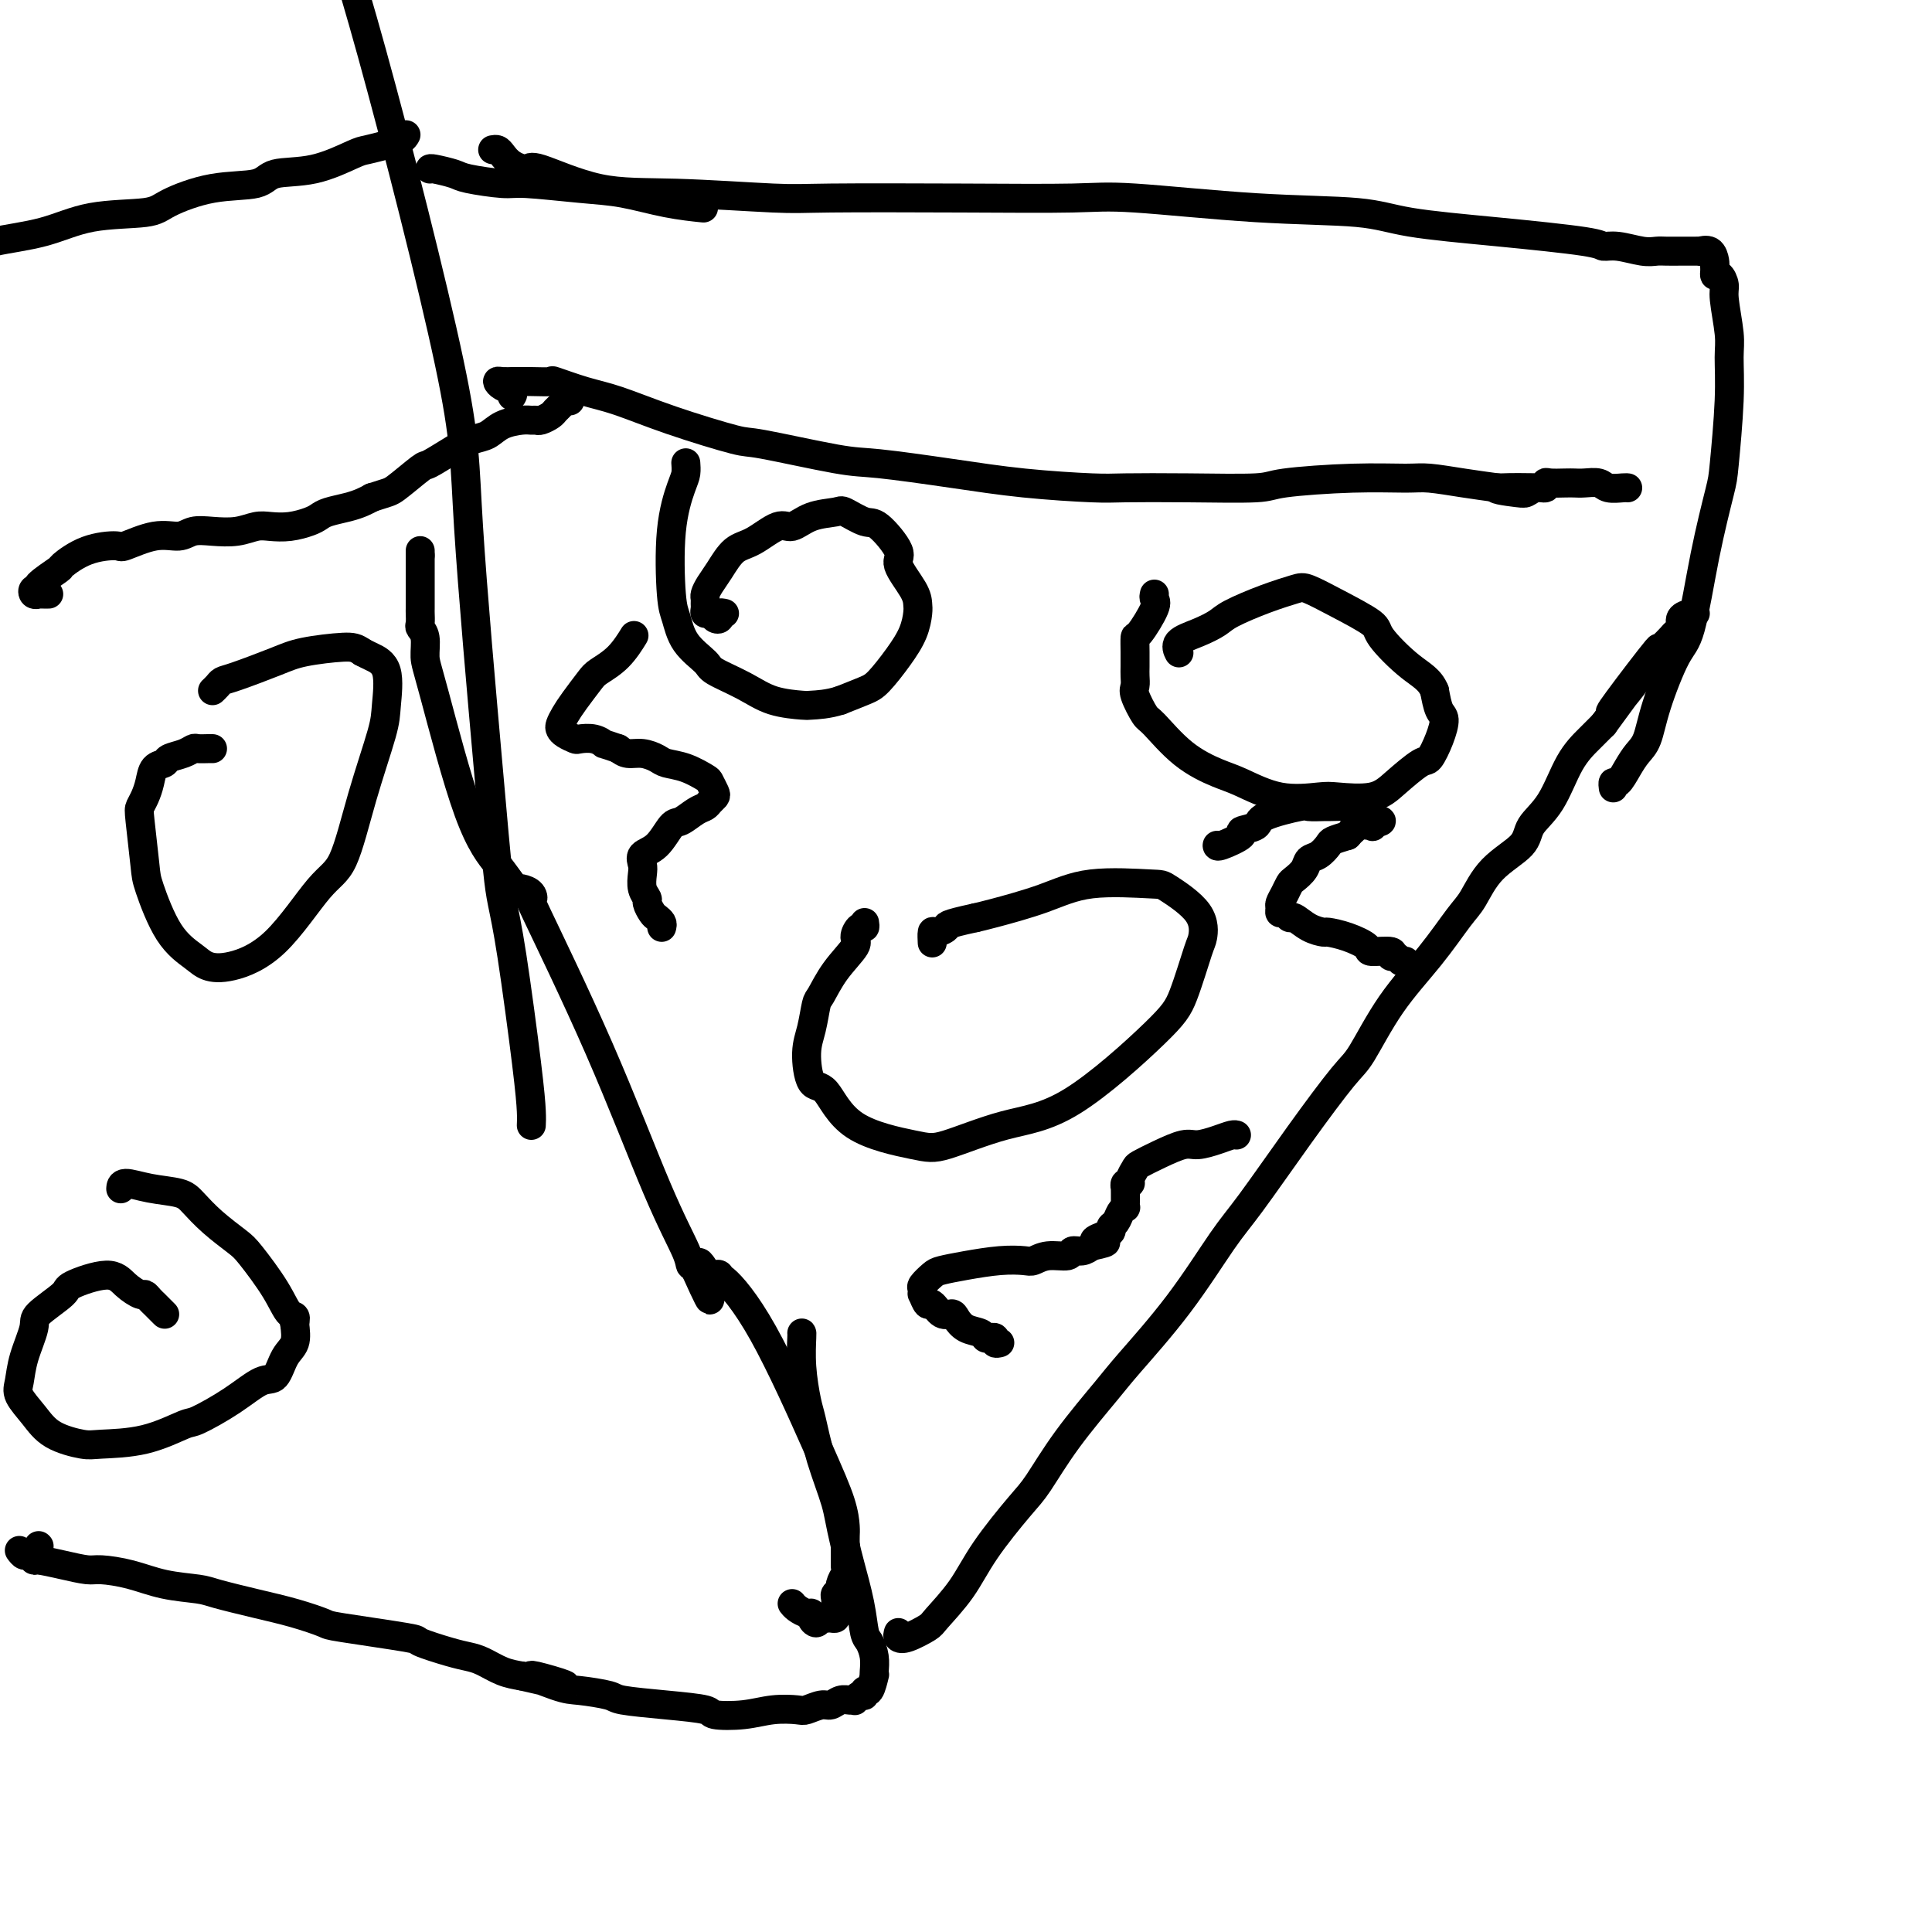
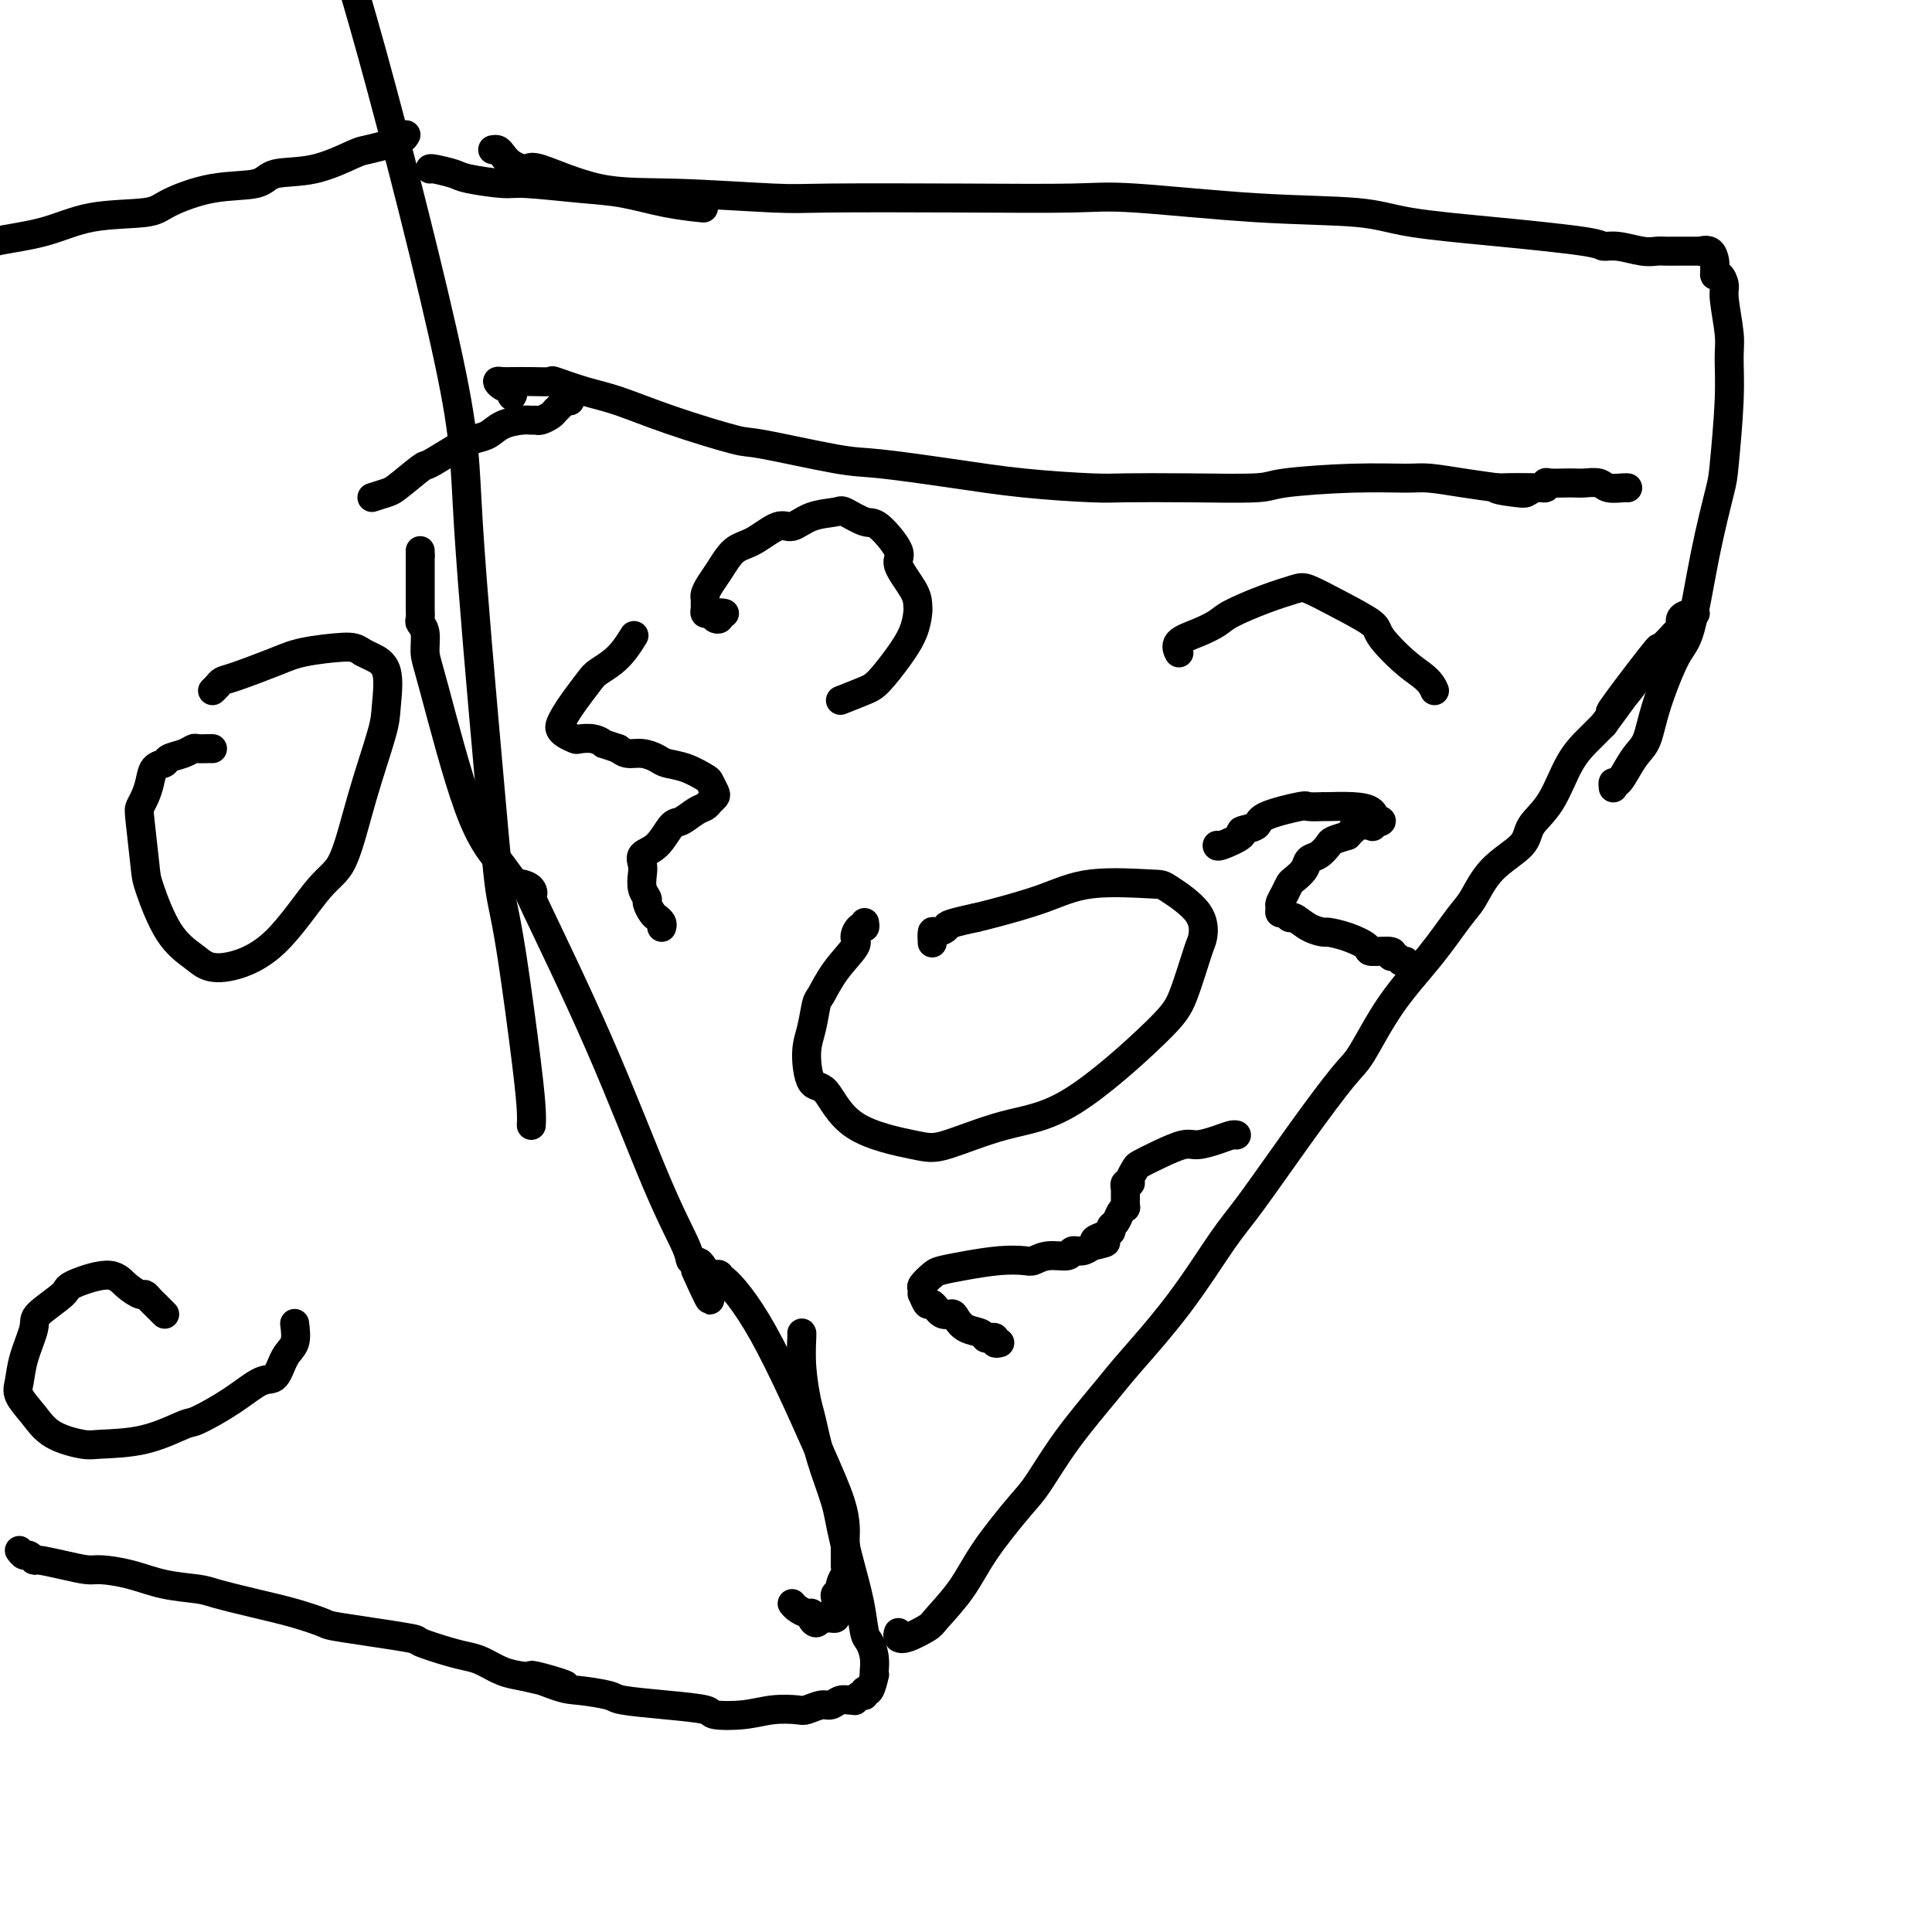
<svg xmlns="http://www.w3.org/2000/svg" viewBox="0 0 400 400" version="1.1">
  <g fill="none" stroke="#000000" stroke-width="6" stroke-linecap="round" stroke-linejoin="round">
    <path d="M87,114c0.000,0.000 0.000,1.000 0,1" />
-     <path d="M87,115c-0.000,0.335 -0.000,0.671 0,1c0.000,0.329 0.000,0.651 0,1c-0.000,0.349 -0.000,0.726 0,1c0.000,0.274 0.000,0.445 0,1c-0.000,0.555 -0.000,1.496 0,2c0.000,0.504 0.000,0.573 0,1c-0.000,0.427 -0.001,1.213 0,2c0.001,0.787 0.004,1.574 0,2c-0.004,0.426 -0.016,0.491 0,1c0.016,0.509 0.059,1.462 0,2c-0.059,0.538 -0.219,0.662 0,1c0.219,0.338 0.817,0.890 1,2c0.183,1.110 -0.050,2.777 0,4c0.050,1.223 0.381,2.002 2,8c1.619,5.998 4.524,17.215 7,24c2.476,6.785 4.522,9.138 6,11c1.478,1.862 2.389,3.233 3,4c0.611,0.767 0.922,0.930 1,1c0.078,0.070 -0.077,0.047 0,0c0.077,-0.047 0.385,-0.119 1,0c0.615,0.119 1.538,0.428 2,1c0.462,0.572 0.464,1.406 0,1c-0.464,-0.406 -1.393,-2.052 1,3c2.393,5.052 8.109,16.803 13,28c4.891,11.197 8.957,21.840 12,29c3.043,7.160 5.063,10.837 6,13c0.937,2.163 0.791,2.813 1,3c0.209,0.187 0.774,-0.089 1,0c0.226,0.089 0.113,0.545 0,1" />
+     <path d="M87,115c-0.000,0.335 -0.000,0.671 0,1c0.000,0.329 0.000,0.651 0,1c-0.000,0.349 -0.000,0.726 0,1c0.000,0.274 0.000,0.445 0,1c-0.000,0.555 -0.000,1.496 0,2c0.000,0.504 0.000,0.573 0,1c-0.000,0.427 -0.001,1.213 0,2c0.001,0.787 0.004,1.574 0,2c0.016,0.509 0.059,1.462 0,2c-0.059,0.538 -0.219,0.662 0,1c0.219,0.338 0.817,0.890 1,2c0.183,1.110 -0.050,2.777 0,4c0.050,1.223 0.381,2.002 2,8c1.619,5.998 4.524,17.215 7,24c2.476,6.785 4.522,9.138 6,11c1.478,1.862 2.389,3.233 3,4c0.611,0.767 0.922,0.930 1,1c0.078,0.070 -0.077,0.047 0,0c0.077,-0.047 0.385,-0.119 1,0c0.615,0.119 1.538,0.428 2,1c0.462,0.572 0.464,1.406 0,1c-0.464,-0.406 -1.393,-2.052 1,3c2.393,5.052 8.109,16.803 13,28c4.891,11.197 8.957,21.840 12,29c3.043,7.160 5.063,10.837 6,13c0.937,2.163 0.791,2.813 1,3c0.209,0.187 0.774,-0.089 1,0c0.226,0.089 0.113,0.545 0,1" />
    <path d="M144,263c5.422,12.062 1.977,3.218 1,0c-0.977,-3.218 0.512,-0.811 1,0c0.488,0.811 -0.027,0.027 0,0c0.027,-0.027 0.594,0.705 1,1c0.406,0.295 0.651,0.153 1,0c0.349,-0.153 0.802,-0.316 1,0c0.198,0.316 0.140,1.112 0,1c-0.140,-0.112 -0.363,-1.130 1,0c1.363,1.130 4.313,4.410 8,11c3.687,6.590 8.112,16.490 11,23c2.888,6.510 4.238,9.631 5,12c0.762,2.369 0.936,3.986 1,5c0.064,1.014 0.017,1.427 0,2c-0.017,0.573 -0.005,1.308 0,2c0.005,0.692 0.001,1.341 0,2c-0.001,0.659 -0.001,1.330 0,2" />
    <path d="M175,324c0.220,2.355 0.269,1.743 0,2c-0.269,0.257 -0.857,1.382 -1,2c-0.143,0.618 0.158,0.729 0,1c-0.158,0.271 -0.773,0.703 -1,1c-0.227,0.297 -0.064,0.458 0,1c0.064,0.542 0.028,1.466 0,2c-0.028,0.534 -0.049,0.678 0,1c0.049,0.322 0.168,0.823 0,1c-0.168,0.177 -0.623,0.031 -1,0c-0.377,-0.031 -0.675,0.054 -1,0c-0.325,-0.054 -0.678,-0.248 -1,0c-0.322,0.248 -0.615,0.939 -1,1c-0.385,0.061 -0.863,-0.509 -1,-1c-0.137,-0.491 0.068,-0.902 0,-1c-0.068,-0.098 -0.410,0.118 -1,0c-0.590,-0.118 -1.428,-0.570 -2,-1c-0.572,-0.430 -0.878,-0.837 -1,-1c-0.122,-0.163 -0.061,-0.081 0,0" />
    <path d="M110,233c0.037,-0.723 0.074,-1.446 0,-3c-0.074,-1.554 -0.258,-3.940 -1,-10c-0.742,-6.060 -2.042,-15.795 -3,-22c-0.958,-6.205 -1.575,-8.880 -2,-11c-0.425,-2.120 -0.658,-3.684 -1,-7c-0.342,-3.316 -0.792,-8.385 -2,-22c-1.208,-13.615 -3.175,-35.776 -4,-49c-0.825,-13.224 -0.508,-17.512 -4,-34c-3.492,-16.488 -10.793,-45.175 -16,-64c-5.207,-18.825 -8.321,-27.787 -10,-33c-1.679,-5.213 -1.924,-6.676 -3,-10c-1.076,-3.324 -2.982,-8.510 -5,-12c-2.018,-3.490 -4.148,-5.283 -5,-6c-0.852,-0.717 -0.426,-0.359 0,0" />
    <path d="M186,338c-0.112,0.369 -0.225,0.737 0,1c0.225,0.263 0.787,0.420 2,0c1.213,-0.420 3.077,-1.418 4,-2c0.923,-0.582 0.906,-0.749 2,-2c1.094,-1.251 3.300,-3.586 5,-6c1.700,-2.414 2.896,-4.908 5,-8c2.104,-3.092 5.117,-6.782 7,-9c1.883,-2.218 2.636,-2.964 4,-5c1.364,-2.036 3.341,-5.363 6,-9c2.659,-3.637 6.002,-7.585 8,-10c1.998,-2.415 2.652,-3.298 5,-6c2.348,-2.702 6.390,-7.224 10,-12c3.610,-4.776 6.789,-9.805 9,-13c2.211,-3.195 3.456,-4.556 6,-8c2.544,-3.444 6.387,-8.970 10,-14c3.613,-5.030 6.995,-9.564 9,-12c2.005,-2.436 2.633,-2.775 4,-5c1.367,-2.225 3.472,-6.338 6,-10c2.528,-3.662 5.480,-6.874 8,-10c2.520,-3.126 4.609,-6.166 6,-8c1.391,-1.834 2.083,-2.461 3,-4c0.917,-1.539 2.057,-3.990 4,-6c1.943,-2.010 4.687,-3.581 6,-5c1.313,-1.419 1.194,-2.687 2,-4c0.806,-1.313 2.536,-2.672 4,-5c1.464,-2.328 2.664,-5.627 4,-8c1.336,-2.373 2.810,-3.821 4,-5c1.190,-1.179 2.095,-2.090 3,-3" />
    <path d="M332,150c21.077,-28.663 7.269,-10.822 3,-5c-4.269,5.822 1.002,-0.375 3,-3c1.998,-2.625 0.724,-1.677 1,-2c0.276,-0.323 2.101,-1.918 3,-3c0.899,-1.082 0.872,-1.651 1,-2c0.128,-0.349 0.411,-0.478 1,-1c0.589,-0.522 1.485,-1.436 2,-2c0.515,-0.564 0.649,-0.778 1,-1c0.351,-0.222 0.917,-0.452 1,-1c0.083,-0.548 -0.318,-1.415 0,-2c0.318,-0.585 1.355,-0.888 2,-1c0.645,-0.112 0.899,-0.032 1,0c0.101,0.032 0.051,0.016 0,0" />
    <path d="M179,191c0.076,0.475 0.152,0.950 0,1c-0.152,0.050 -0.531,-0.326 -1,0c-0.469,0.326 -1.029,1.355 -1,2c0.029,0.645 0.646,0.906 0,2c-0.646,1.094 -2.556,3.020 -4,5c-1.444,1.980 -2.424,4.013 -3,5c-0.576,0.987 -0.749,0.928 -1,2c-0.251,1.072 -0.581,3.277 -1,5c-0.419,1.723 -0.927,2.966 -1,5c-0.073,2.034 0.287,4.860 1,6c0.713,1.140 1.778,0.593 3,2c1.222,1.407 2.602,4.767 6,7c3.398,2.233 8.814,3.340 12,4c3.186,0.660 4.140,0.874 7,0c2.860,-0.874 7.624,-2.837 12,-4c4.376,-1.163 8.363,-1.527 14,-5c5.637,-3.473 12.924,-10.055 17,-14c4.076,-3.945 4.941,-5.253 6,-8c1.059,-2.747 2.311,-6.931 3,-9c0.689,-2.069 0.816,-2.021 1,-3c0.184,-0.979 0.424,-2.986 -1,-5c-1.424,-2.014 -4.513,-4.036 -6,-5c-1.487,-0.964 -1.371,-0.872 -4,-1c-2.629,-0.128 -8.004,-0.478 -12,0c-3.996,0.478 -6.614,1.782 -10,3c-3.386,1.218 -7.539,2.348 -10,3c-2.461,0.652 -3.231,0.826 -4,1" />
    <path d="M202,190c-6.823,1.467 -5.881,1.633 -6,2c-0.119,0.367 -1.300,0.933 -2,1c-0.700,0.067 -0.919,-0.367 -1,0c-0.081,0.367 -0.023,1.533 0,2c0.023,0.467 0.012,0.233 0,0" />
    <path d="M102,31c0.347,-0.063 0.694,-0.126 1,0c0.306,0.126 0.571,0.440 1,1c0.429,0.560 1.021,1.364 2,2c0.979,0.636 2.345,1.102 3,1c0.655,-0.102 0.601,-0.774 3,0c2.399,0.774 7.252,2.992 12,4c4.748,1.008 9.392,0.807 16,1c6.608,0.193 15.182,0.782 20,1c4.818,0.218 5.880,0.065 12,0c6.120,-0.065 17.297,-0.044 27,0c9.703,0.044 17.933,0.109 23,0c5.067,-0.109 6.970,-0.391 13,0c6.030,0.391 16.187,1.456 25,2c8.813,0.544 16.283,0.566 21,1c4.717,0.434 6.683,1.278 11,2c4.317,0.722 10.987,1.322 18,2c7.013,0.678 14.369,1.436 18,2c3.631,0.564 3.538,0.936 4,1c0.462,0.064 1.478,-0.179 3,0c1.522,0.179 3.549,0.780 5,1c1.451,0.220 2.325,0.059 3,0c0.675,-0.059 1.152,-0.016 2,0c0.848,0.016 2.068,0.005 3,0c0.932,-0.005 1.577,-0.003 2,0c0.423,0.003 0.625,0.007 1,0c0.375,-0.007 0.924,-0.027 1,0c0.076,0.027 -0.320,0.100 0,0c0.320,-0.100 1.355,-0.373 2,0c0.645,0.373 0.898,1.392 1,2c0.102,0.608 0.051,0.804 0,1" />
    <path d="M355,55c0.111,0.944 -0.110,1.803 0,2c0.110,0.197 0.551,-0.267 1,0c0.449,0.267 0.906,1.267 1,2c0.094,0.733 -0.174,1.201 0,3c0.174,1.799 0.791,4.929 1,7c0.209,2.071 0.009,3.084 0,5c-0.009,1.916 0.174,4.737 0,9c-0.174,4.263 -0.706,9.968 -1,13c-0.294,3.032 -0.351,3.390 -1,6c-0.649,2.610 -1.889,7.472 -3,13c-1.111,5.528 -2.094,11.721 -3,15c-0.906,3.279 -1.737,3.643 -3,6c-1.263,2.357 -2.958,6.706 -4,10c-1.042,3.294 -1.432,5.533 -2,7c-0.568,1.467 -1.315,2.162 -2,3c-0.685,0.838 -1.308,1.818 -2,3c-0.692,1.182 -1.454,2.564 -2,3c-0.546,0.436 -0.878,-0.075 -1,0c-0.122,0.075 -0.035,0.736 0,1c0.035,0.264 0.017,0.132 0,0" />
    <path d="M106,82c0.193,-0.340 0.386,-0.680 0,-1c-0.386,-0.320 -1.350,-0.622 -2,-1c-0.650,-0.378 -0.986,-0.834 -1,-1c-0.014,-0.166 0.295,-0.044 1,0c0.705,0.044 1.806,0.010 2,0c0.194,-0.010 -0.519,0.004 0,0c0.519,-0.004 2.269,-0.025 4,0c1.731,0.025 3.442,0.095 4,0c0.558,-0.095 -0.036,-0.354 1,0c1.036,0.354 3.701,1.321 6,2c2.299,0.679 4.232,1.068 7,2c2.768,0.932 6.370,2.406 11,4c4.630,1.594 10.287,3.309 13,4c2.713,0.691 2.482,0.360 6,1c3.518,0.640 10.783,2.252 15,3c4.217,0.748 5.384,0.631 9,1c3.616,0.369 9.680,1.223 15,2c5.320,0.777 9.895,1.477 15,2c5.105,0.523 10.741,0.869 14,1c3.259,0.131 4.142,0.045 7,0c2.858,-0.045 7.693,-0.050 13,0c5.307,0.050 11.088,0.156 14,0c2.912,-0.156 2.955,-0.575 6,-1c3.045,-0.425 9.092,-0.857 14,-1c4.908,-0.143 8.676,0.003 11,0c2.324,-0.003 3.203,-0.155 5,0c1.797,0.155 4.514,0.616 7,1c2.486,0.384 4.743,0.692 7,1" />
    <path d="M310,101c15.222,0.094 4.277,-0.170 1,0c-3.277,0.170 1.113,0.774 3,1c1.887,0.226 1.270,0.076 1,0c-0.270,-0.076 -0.192,-0.077 0,0c0.192,0.077 0.497,0.231 1,0c0.503,-0.231 1.202,-0.846 2,-1c0.798,-0.154 1.694,0.155 2,0c0.306,-0.155 0.020,-0.773 0,-1c-0.020,-0.227 0.225,-0.062 1,0c0.775,0.062 2.079,0.020 3,0c0.921,-0.020 1.458,-0.020 2,0c0.542,0.020 1.087,0.058 2,0c0.913,-0.058 2.192,-0.212 3,0c0.808,0.212 1.144,0.789 2,1c0.856,0.211 2.230,0.057 3,0c0.770,-0.057 0.934,-0.016 1,0c0.066,0.016 0.033,0.008 0,0" />
-     <path d="M239,123c-0.083,0.345 -0.166,0.690 0,1c0.166,0.310 0.580,0.587 0,2c-0.580,1.413 -2.156,3.964 -3,5c-0.844,1.036 -0.958,0.557 -1,1c-0.042,0.443 -0.013,1.807 0,3c0.013,1.193 0.010,2.215 0,3c-0.010,0.785 -0.028,1.333 0,2c0.028,0.667 0.101,1.451 0,2c-0.101,0.549 -0.376,0.861 0,2c0.376,1.139 1.402,3.105 2,4c0.598,0.895 0.768,0.720 2,2c1.232,1.280 3.527,4.014 6,6c2.473,1.986 5.123,3.225 7,4c1.877,0.775 2.981,1.085 5,2c2.019,0.915 4.954,2.434 8,3c3.046,0.566 6.203,0.179 8,0c1.797,-0.179 2.235,-0.150 4,0c1.765,0.150 4.857,0.421 7,0c2.143,-0.421 3.335,-1.535 5,-3c1.665,-1.465 3.802,-3.283 5,-4c1.198,-0.717 1.456,-0.333 2,-1c0.544,-0.667 1.373,-2.385 2,-4c0.627,-1.615 1.054,-3.127 1,-4c-0.054,-0.873 -0.587,-1.107 -1,-2c-0.413,-0.893 -0.707,-2.447 -1,-4" />
    <path d="M297,143c-0.931,-2.350 -2.760,-3.225 -5,-5c-2.240,-1.775 -4.891,-4.449 -6,-6c-1.109,-1.551 -0.678,-1.980 -2,-3c-1.322,-1.020 -4.399,-2.631 -7,-4c-2.601,-1.369 -4.726,-2.494 -6,-3c-1.274,-0.506 -1.697,-0.392 -3,0c-1.303,0.392 -3.485,1.063 -6,2c-2.515,0.937 -5.364,2.139 -7,3c-1.636,0.861 -2.060,1.380 -3,2c-0.940,0.620 -2.396,1.341 -4,2c-1.604,0.659 -3.355,1.254 -4,2c-0.645,0.746 -0.184,1.642 0,2c0.184,0.358 0.092,0.179 0,0" />
    <path d="M150,127c-0.447,-0.105 -0.894,-0.209 -1,0c-0.106,0.209 0.129,0.733 0,1c-0.129,0.267 -0.623,0.279 -1,0c-0.377,-0.279 -0.637,-0.848 -1,-1c-0.363,-0.152 -0.830,0.115 -1,0c-0.170,-0.115 -0.043,-0.611 0,-1c0.043,-0.389 0.003,-0.672 0,-1c-0.003,-0.328 0.032,-0.701 0,-1c-0.032,-0.299 -0.131,-0.526 0,-1c0.131,-0.474 0.493,-1.197 1,-2c0.507,-0.803 1.160,-1.688 2,-3c0.840,-1.312 1.868,-3.052 3,-4c1.132,-0.948 2.370,-1.105 4,-2c1.630,-0.895 3.652,-2.529 5,-3c1.348,-0.471 2.020,0.221 3,0c0.980,-0.221 2.266,-1.356 4,-2c1.734,-0.644 3.916,-0.797 5,-1c1.084,-0.203 1.068,-0.458 2,0c0.932,0.458 2.810,1.627 4,2c1.190,0.373 1.692,-0.051 3,1c1.308,1.051 3.423,3.579 4,5c0.577,1.421 -0.383,1.737 0,3c0.383,1.263 2.109,3.473 3,5c0.891,1.527 0.947,2.370 1,3c0.053,0.630 0.101,1.047 0,2c-0.101,0.953 -0.353,2.443 -1,4c-0.647,1.557 -1.689,3.180 -3,5c-1.311,1.820 -2.891,3.836 -4,5c-1.109,1.164 -1.745,1.475 -3,2c-1.255,0.525 -3.127,1.262 -5,2" />
-     <path d="M174,145c-2.553,0.839 -4.937,0.936 -6,1c-1.063,0.064 -0.807,0.093 -2,0c-1.193,-0.093 -3.836,-0.309 -6,-1c-2.164,-0.691 -3.851,-1.858 -6,-3c-2.149,-1.142 -4.761,-2.258 -6,-3c-1.239,-0.742 -1.104,-1.111 -2,-2c-0.896,-0.889 -2.822,-2.297 -4,-4c-1.178,-1.703 -1.608,-3.702 -2,-5c-0.392,-1.298 -0.746,-1.896 -1,-5c-0.254,-3.104 -0.408,-8.713 0,-13c0.408,-4.287 1.377,-7.252 2,-9c0.623,-1.748 0.898,-2.278 1,-3c0.102,-0.722 0.029,-1.635 0,-2c-0.029,-0.365 -0.015,-0.183 0,0" />
    <path d="M89,35c0.009,-0.092 0.019,-0.183 1,0c0.981,0.183 2.935,0.641 4,1c1.065,0.359 1.243,0.620 3,1c1.757,0.380 5.093,0.879 7,1c1.907,0.121 2.386,-0.136 5,0c2.614,0.136 7.363,0.663 11,1c3.637,0.337 6.160,0.482 9,1c2.840,0.518 5.995,1.409 9,2c3.005,0.591 5.858,0.883 7,1c1.142,0.117 0.571,0.058 0,0" />
    <path d="M207,278c-0.446,0.111 -0.891,0.223 -1,0c-0.109,-0.223 0.119,-0.780 0,-1c-0.119,-0.220 -0.585,-0.104 -1,0c-0.415,0.104 -0.779,0.195 -1,0c-0.221,-0.195 -0.300,-0.677 -1,-1c-0.700,-0.323 -2.023,-0.487 -3,-1c-0.977,-0.513 -1.610,-1.375 -2,-2c-0.390,-0.625 -0.539,-1.012 -1,-1c-0.461,0.012 -1.234,0.425 -2,0c-0.766,-0.425 -1.525,-1.686 -2,-2c-0.475,-0.314 -0.665,0.320 -1,0c-0.335,-0.320 -0.815,-1.595 -1,-2c-0.185,-0.405 -0.074,0.060 0,0c0.074,-0.060 0.110,-0.646 0,-1c-0.110,-0.354 -0.365,-0.477 0,-1c0.365,-0.523 1.351,-1.447 2,-2c0.649,-0.553 0.960,-0.736 2,-1c1.040,-0.264 2.808,-0.611 5,-1c2.192,-0.389 4.808,-0.821 7,-1c2.192,-0.179 3.959,-0.104 5,0c1.041,0.104 1.357,0.239 2,0c0.643,-0.239 1.614,-0.851 3,-1c1.386,-0.149 3.186,0.166 4,0c0.814,-0.166 0.642,-0.814 1,-1c0.358,-0.186 1.245,0.090 2,0c0.755,-0.090 1.377,-0.545 2,-1" />
    <path d="M226,258c5.304,-1.107 2.065,-0.873 1,-1c-1.065,-0.127 0.043,-0.615 1,-1c0.957,-0.385 1.763,-0.667 2,-1c0.237,-0.333 -0.094,-0.715 0,-1c0.094,-0.285 0.614,-0.472 1,-1c0.386,-0.528 0.639,-1.399 1,-2c0.361,-0.601 0.829,-0.934 1,-1c0.171,-0.066 0.046,0.136 0,0c-0.046,-0.136 -0.012,-0.610 0,-1c0.012,-0.390 0.002,-0.697 0,-1c-0.002,-0.303 0.003,-0.603 0,-1c-0.003,-0.397 -0.016,-0.893 0,-1c0.016,-0.107 0.060,0.175 0,0c-0.060,-0.175 -0.225,-0.806 0,-1c0.225,-0.194 0.842,0.048 1,0c0.158,-0.048 -0.141,-0.385 0,-1c0.141,-0.615 0.721,-1.509 1,-2c0.279,-0.491 0.255,-0.579 1,-1c0.745,-0.421 2.259,-1.174 4,-2c1.741,-0.826 3.710,-1.724 5,-2c1.290,-0.276 1.901,0.070 3,0c1.099,-0.070 2.686,-0.555 4,-1c1.314,-0.445 2.354,-0.851 3,-1c0.646,-0.149 0.899,-0.043 1,0c0.101,0.043 0.051,0.021 0,0" />
    <path d="M291,199c-0.348,0.122 -0.697,0.243 -1,0c-0.303,-0.243 -0.562,-0.852 -1,-1c-0.438,-0.148 -1.057,0.164 -1,0c0.057,-0.164 0.789,-0.804 0,-1c-0.789,-0.196 -3.099,0.053 -4,0c-0.901,-0.053 -0.394,-0.408 -1,-1c-0.606,-0.592 -2.327,-1.420 -4,-2c-1.673,-0.580 -3.299,-0.911 -4,-1c-0.701,-0.089 -0.478,0.063 -1,0c-0.522,-0.063 -1.790,-0.342 -3,-1c-1.210,-0.658 -2.363,-1.696 -3,-2c-0.637,-0.304 -0.760,0.127 -1,0c-0.240,-0.127 -0.597,-0.810 -1,-1c-0.403,-0.190 -0.851,0.114 -1,0c-0.149,-0.114 0.000,-0.646 0,-1c-0.000,-0.354 -0.151,-0.531 0,-1c0.151,-0.469 0.603,-1.229 1,-2c0.397,-0.771 0.739,-1.554 1,-2c0.261,-0.446 0.441,-0.557 1,-1c0.559,-0.443 1.496,-1.218 2,-2c0.504,-0.782 0.574,-1.571 1,-2c0.426,-0.429 1.207,-0.496 2,-1c0.793,-0.504 1.598,-1.443 2,-2c0.402,-0.557 0.401,-0.730 1,-1c0.599,-0.270 1.800,-0.635 3,-1" />
    <path d="M279,173c2.381,-2.642 1.334,-1.248 1,-1c-0.334,0.248 0.045,-0.652 1,-1c0.955,-0.348 2.487,-0.144 3,0c0.513,0.144 0.007,0.228 0,0c-0.007,-0.228 0.485,-0.769 1,-1c0.515,-0.231 1.051,-0.153 1,0c-0.051,0.153 -0.690,0.381 -1,0c-0.310,-0.381 -0.290,-1.370 -1,-2c-0.710,-0.630 -2.149,-0.903 -4,-1c-1.851,-0.097 -4.115,-0.020 -5,0c-0.885,0.020 -0.392,-0.016 -1,0c-0.608,0.016 -2.319,0.085 -3,0c-0.681,-0.085 -0.333,-0.322 -2,0c-1.667,0.322 -5.351,1.204 -7,2c-1.649,0.796 -1.265,1.506 -2,2c-0.735,0.494 -2.589,0.773 -3,1c-0.411,0.227 0.622,0.401 0,1c-0.622,0.599 -2.898,1.623 -4,2c-1.102,0.377 -1.029,0.108 -1,0c0.029,-0.108 0.015,-0.054 0,0" />
    <path d="M137,192c0.092,-0.325 0.183,-0.650 0,-1c-0.183,-0.350 -0.641,-0.726 -1,-1c-0.359,-0.274 -0.618,-0.447 -1,-1c-0.382,-0.553 -0.886,-1.485 -1,-2c-0.114,-0.515 0.163,-0.614 0,-1c-0.163,-0.386 -0.767,-1.060 -1,-2c-0.233,-0.940 -0.095,-2.147 0,-3c0.095,-0.853 0.146,-1.351 0,-2c-0.146,-0.649 -0.489,-1.449 0,-2c0.489,-0.551 1.808,-0.855 3,-2c1.192,-1.145 2.256,-3.133 3,-4c0.744,-0.867 1.170,-0.614 2,-1c0.830,-0.386 2.066,-1.412 3,-2c0.934,-0.588 1.567,-0.739 2,-1c0.433,-0.261 0.665,-0.632 1,-1c0.335,-0.368 0.772,-0.732 1,-1c0.228,-0.268 0.247,-0.439 0,-1c-0.247,-0.561 -0.761,-1.512 -1,-2c-0.239,-0.488 -0.202,-0.513 -1,-1c-0.798,-0.487 -2.430,-1.436 -4,-2c-1.570,-0.564 -3.078,-0.742 -4,-1c-0.922,-0.258 -1.257,-0.595 -2,-1c-0.743,-0.405 -1.892,-0.878 -3,-1c-1.108,-0.122 -2.174,0.108 -3,0c-0.826,-0.108 -1.413,-0.554 -2,-1" />
    <path d="M128,155c-3.544,-1.250 -2.904,-0.874 -3,-1c-0.096,-0.126 -0.929,-0.755 -2,-1c-1.071,-0.245 -2.379,-0.106 -3,0c-0.621,0.106 -0.556,0.181 -1,0c-0.444,-0.181 -1.396,-0.616 -2,-1c-0.604,-0.384 -0.859,-0.715 -1,-1c-0.141,-0.285 -0.167,-0.523 0,-1c0.167,-0.477 0.526,-1.193 1,-2c0.474,-0.807 1.063,-1.706 2,-3c0.937,-1.294 2.224,-2.985 3,-4c0.776,-1.015 1.043,-1.355 2,-2c0.957,-0.645 2.604,-1.597 4,-3c1.396,-1.403 2.542,-3.258 3,-4c0.458,-0.742 0.229,-0.371 0,0" />
    <path d="M84,28c0.052,-0.091 0.103,-0.181 0,0c-0.103,0.181 -0.362,0.634 -1,1c-0.638,0.366 -1.655,0.646 -3,1c-1.345,0.354 -3.016,0.782 -4,1c-0.984,0.218 -1.280,0.228 -3,1c-1.720,0.772 -4.863,2.307 -8,3c-3.137,0.693 -6.268,0.543 -8,1c-1.732,0.457 -2.063,1.521 -4,2c-1.937,0.479 -5.478,0.373 -9,1c-3.522,0.627 -7.023,1.988 -9,3c-1.977,1.012 -2.428,1.674 -5,2c-2.572,0.326 -7.263,0.317 -11,1c-3.737,0.683 -6.520,2.059 -10,3c-3.480,0.941 -7.656,1.446 -10,2c-2.344,0.554 -2.857,1.158 -5,2c-2.143,0.842 -5.915,1.921 -9,3c-3.085,1.079 -5.482,2.159 -7,3c-1.518,0.841 -2.158,1.444 -3,2c-0.842,0.556 -1.886,1.067 -3,2c-1.114,0.933 -2.299,2.289 -3,3c-0.701,0.711 -0.920,0.778 -1,1c-0.080,0.222 -0.022,0.598 0,1c0.022,0.402 0.006,0.829 0,1c-0.006,0.171 -0.003,0.085 0,0" />
-     <path d="M10,123c0.081,0.001 0.162,0.001 0,0c-0.162,-0.001 -0.566,-0.004 -1,0c-0.434,0.004 -0.896,0.015 -1,0c-0.104,-0.015 0.150,-0.058 0,0c-0.150,0.058 -0.705,0.215 -1,0c-0.295,-0.215 -0.331,-0.801 0,-1c0.331,-0.199 1.030,-0.011 1,0c-0.030,0.011 -0.789,-0.155 0,-1c0.789,-0.845 3.124,-2.368 4,-3c0.876,-0.632 0.291,-0.373 1,-1c0.709,-0.627 2.710,-2.139 5,-3c2.290,-0.861 4.867,-1.072 6,-1c1.133,0.072 0.822,0.425 2,0c1.178,-0.425 3.844,-1.630 6,-2c2.156,-0.370 3.802,0.093 5,0c1.198,-0.093 1.947,-0.743 3,-1c1.053,-0.257 2.409,-0.121 4,0c1.591,0.121 3.417,0.225 5,0c1.583,-0.225 2.924,-0.781 4,-1c1.076,-0.219 1.886,-0.100 3,0c1.114,0.100 2.532,0.182 4,0c1.468,-0.182 2.988,-0.626 4,-1c1.012,-0.374 1.517,-0.678 2,-1c0.483,-0.322 0.944,-0.664 2,-1c1.056,-0.336 2.707,-0.667 4,-1c1.293,-0.333 2.226,-0.666 3,-1c0.774,-0.334 1.387,-0.667 2,-1" />
    <path d="M77,103c3.474,-1.144 3.658,-1.003 5,-2c1.342,-0.997 3.843,-3.131 5,-4c1.157,-0.869 0.969,-0.474 2,-1c1.031,-0.526 3.281,-1.973 5,-3c1.719,-1.027 2.908,-1.634 4,-2c1.092,-0.366 2.085,-0.491 3,-1c0.915,-0.509 1.750,-1.404 3,-2c1.250,-0.596 2.916,-0.895 4,-1c1.084,-0.105 1.586,-0.017 2,0c0.414,0.017 0.741,-0.037 1,0c0.259,0.037 0.450,0.164 1,0c0.550,-0.164 1.457,-0.618 2,-1c0.543,-0.382 0.720,-0.691 1,-1c0.280,-0.309 0.663,-0.619 1,-1c0.337,-0.381 0.629,-0.833 1,-1c0.371,-0.167 0.820,-0.048 1,0c0.180,0.048 0.090,0.024 0,0" />
-     <path d="M8,320c0.000,0.000 0.100,0.100 0.1,0.1" />
    <path d="M4,321c0.340,0.455 0.680,0.909 1,1c0.320,0.091 0.621,-0.182 1,0c0.379,0.182 0.837,0.819 1,1c0.163,0.181 0.033,-0.093 1,0c0.967,0.093 3.032,0.553 5,1c1.968,0.447 3.840,0.879 5,1c1.160,0.121 1.608,-0.071 3,0c1.392,0.071 3.727,0.403 6,1c2.273,0.597 4.482,1.458 7,2c2.518,0.542 5.344,0.765 7,1c1.656,0.235 2.141,0.482 4,1c1.859,0.518 5.092,1.309 8,2c2.908,0.691 5.492,1.283 8,2c2.508,0.717 4.940,1.558 6,2c1.060,0.442 0.748,0.486 4,1c3.252,0.514 10.067,1.499 13,2c2.933,0.501 1.985,0.519 3,1c1.015,0.481 3.993,1.424 6,2c2.007,0.576 3.043,0.783 4,1c0.957,0.217 1.835,0.443 3,1c1.165,0.557 2.619,1.445 4,2c1.381,0.555 2.691,0.778 4,1" />
    <path d="M108,347c16.582,3.914 6.037,0.698 3,0c-3.037,-0.698 1.433,1.122 4,2c2.567,0.878 3.232,0.812 5,1c1.768,0.188 4.641,0.628 6,1c1.359,0.372 1.205,0.675 3,1c1.795,0.325 5.539,0.672 9,1c3.461,0.328 6.640,0.638 8,1c1.360,0.362 0.901,0.778 2,1c1.099,0.222 3.754,0.252 6,0c2.246,-0.252 4.082,-0.784 6,-1c1.918,-0.216 3.917,-0.114 5,0c1.083,0.114 1.249,0.241 2,0c0.751,-0.241 2.086,-0.849 3,-1c0.914,-0.151 1.407,0.157 2,0c0.593,-0.157 1.286,-0.778 2,-1c0.714,-0.222 1.449,-0.044 2,0c0.551,0.044 0.917,-0.045 1,0c0.083,0.045 -0.119,0.225 0,0c0.119,-0.225 0.557,-0.856 1,-1c0.443,-0.144 0.889,0.200 1,0c0.111,-0.200 -0.114,-0.945 0,-1c0.114,-0.055 0.567,0.579 1,0c0.433,-0.579 0.845,-2.372 1,-3c0.155,-0.628 0.052,-0.091 0,0c-0.052,0.091 -0.054,-0.264 0,-1c0.054,-0.736 0.166,-1.852 0,-3c-0.166,-1.148 -0.608,-2.327 -1,-3c-0.392,-0.673 -0.734,-0.840 -1,-2c-0.266,-1.160 -0.456,-3.312 -1,-6c-0.544,-2.688 -1.441,-5.911 -2,-8c-0.559,-2.089 -0.779,-3.045 -1,-4" />
    <path d="M175,320c-1.228,-5.169 -1.300,-6.593 -2,-9c-0.700,-2.407 -2.030,-5.797 -3,-9c-0.970,-3.203 -1.580,-6.217 -2,-8c-0.420,-1.783 -0.648,-2.334 -1,-4c-0.352,-1.666 -0.826,-4.447 -1,-7c-0.174,-2.553 -0.047,-4.880 0,-6c0.047,-1.120 0.013,-1.034 0,-1c-0.013,0.034 -0.007,0.017 0,0" />
    <path d="M44,155c-0.216,-0.006 -0.433,-0.013 -1,0c-0.567,0.013 -1.485,0.045 -2,0c-0.515,-0.045 -0.628,-0.168 -1,0c-0.372,0.168 -1.003,0.628 -2,1c-0.997,0.372 -2.361,0.655 -3,1c-0.639,0.345 -0.553,0.750 -1,1c-0.447,0.250 -1.427,0.343 -2,1c-0.573,0.657 -0.738,1.878 -1,3c-0.262,1.122 -0.619,2.147 -1,3c-0.381,0.853 -0.785,1.536 -1,2c-0.215,0.464 -0.241,0.708 0,3c0.241,2.292 0.748,6.631 1,9c0.252,2.369 0.247,2.767 1,5c0.753,2.233 2.262,6.303 4,9c1.738,2.697 3.703,4.023 5,5c1.297,0.977 1.925,1.605 3,2c1.075,0.395 2.597,0.556 5,0c2.403,-0.556 5.688,-1.828 9,-5c3.312,-3.172 6.652,-8.242 9,-11c2.348,-2.758 3.703,-3.204 5,-6c1.297,-2.796 2.534,-7.943 4,-13c1.466,-5.057 3.161,-10.024 4,-13c0.839,-2.976 0.823,-3.963 1,-6c0.177,-2.037 0.548,-5.125 0,-7c-0.548,-1.875 -2.014,-2.536 -3,-3c-0.986,-0.464 -1.493,-0.732 -2,-1" />
    <path d="M75,135c-1.260,-0.886 -1.910,-1.100 -4,-1c-2.090,0.100 -5.621,0.513 -8,1c-2.379,0.487 -3.608,1.048 -6,2c-2.392,0.952 -5.948,2.294 -8,3c-2.052,0.706 -2.602,0.777 -3,1c-0.398,0.223 -0.646,0.599 -1,1c-0.354,0.401 -0.816,0.829 -1,1c-0.184,0.171 -0.092,0.086 0,0" />
    <path d="M34,272c0.089,0.089 0.178,0.177 0,0c-0.178,-0.177 -0.623,-0.621 -1,-1c-0.377,-0.379 -0.684,-0.695 -1,-1c-0.316,-0.305 -0.639,-0.599 -1,-1c-0.361,-0.401 -0.760,-0.910 -1,-1c-0.240,-0.090 -0.322,0.239 -1,0c-0.678,-0.239 -1.951,-1.045 -3,-2c-1.049,-0.955 -1.873,-2.057 -4,-2c-2.127,0.057 -5.557,1.273 -7,2c-1.443,0.727 -0.897,0.964 -2,2c-1.103,1.036 -3.853,2.870 -5,4c-1.147,1.130 -0.691,1.554 -1,3c-0.309,1.446 -1.383,3.913 -2,6c-0.617,2.087 -0.775,3.792 -1,5c-0.225,1.208 -0.515,1.917 0,3c0.515,1.083 1.835,2.538 3,4c1.165,1.462 2.176,2.931 4,4c1.824,1.069 4.463,1.740 6,2c1.537,0.260 1.974,0.111 4,0c2.026,-0.111 5.641,-0.185 9,-1c3.359,-0.815 6.461,-2.373 8,-3c1.539,-0.627 1.514,-0.325 3,-1c1.486,-0.675 4.483,-2.329 7,-4c2.517,-1.671 4.556,-3.359 6,-4c1.444,-0.641 2.294,-0.234 3,-1c0.706,-0.766 1.267,-2.706 2,-4c0.733,-1.294 1.638,-1.941 2,-3c0.362,-1.059 0.181,-2.529 0,-4" />
-     <path d="M61,274c0.501,-1.956 -0.245,-1.345 -1,-2c-0.755,-0.655 -1.518,-2.577 -3,-5c-1.482,-2.423 -3.682,-5.346 -5,-7c-1.318,-1.654 -1.754,-2.039 -3,-3c-1.246,-0.961 -3.300,-2.497 -5,-4c-1.700,-1.503 -3.044,-2.973 -4,-4c-0.956,-1.027 -1.524,-1.609 -3,-2c-1.476,-0.391 -3.860,-0.589 -6,-1c-2.140,-0.411 -4.038,-1.034 -5,-1c-0.962,0.034 -0.989,0.724 -1,1c-0.011,0.276 -0.005,0.138 0,0" />
  </g>
</svg>